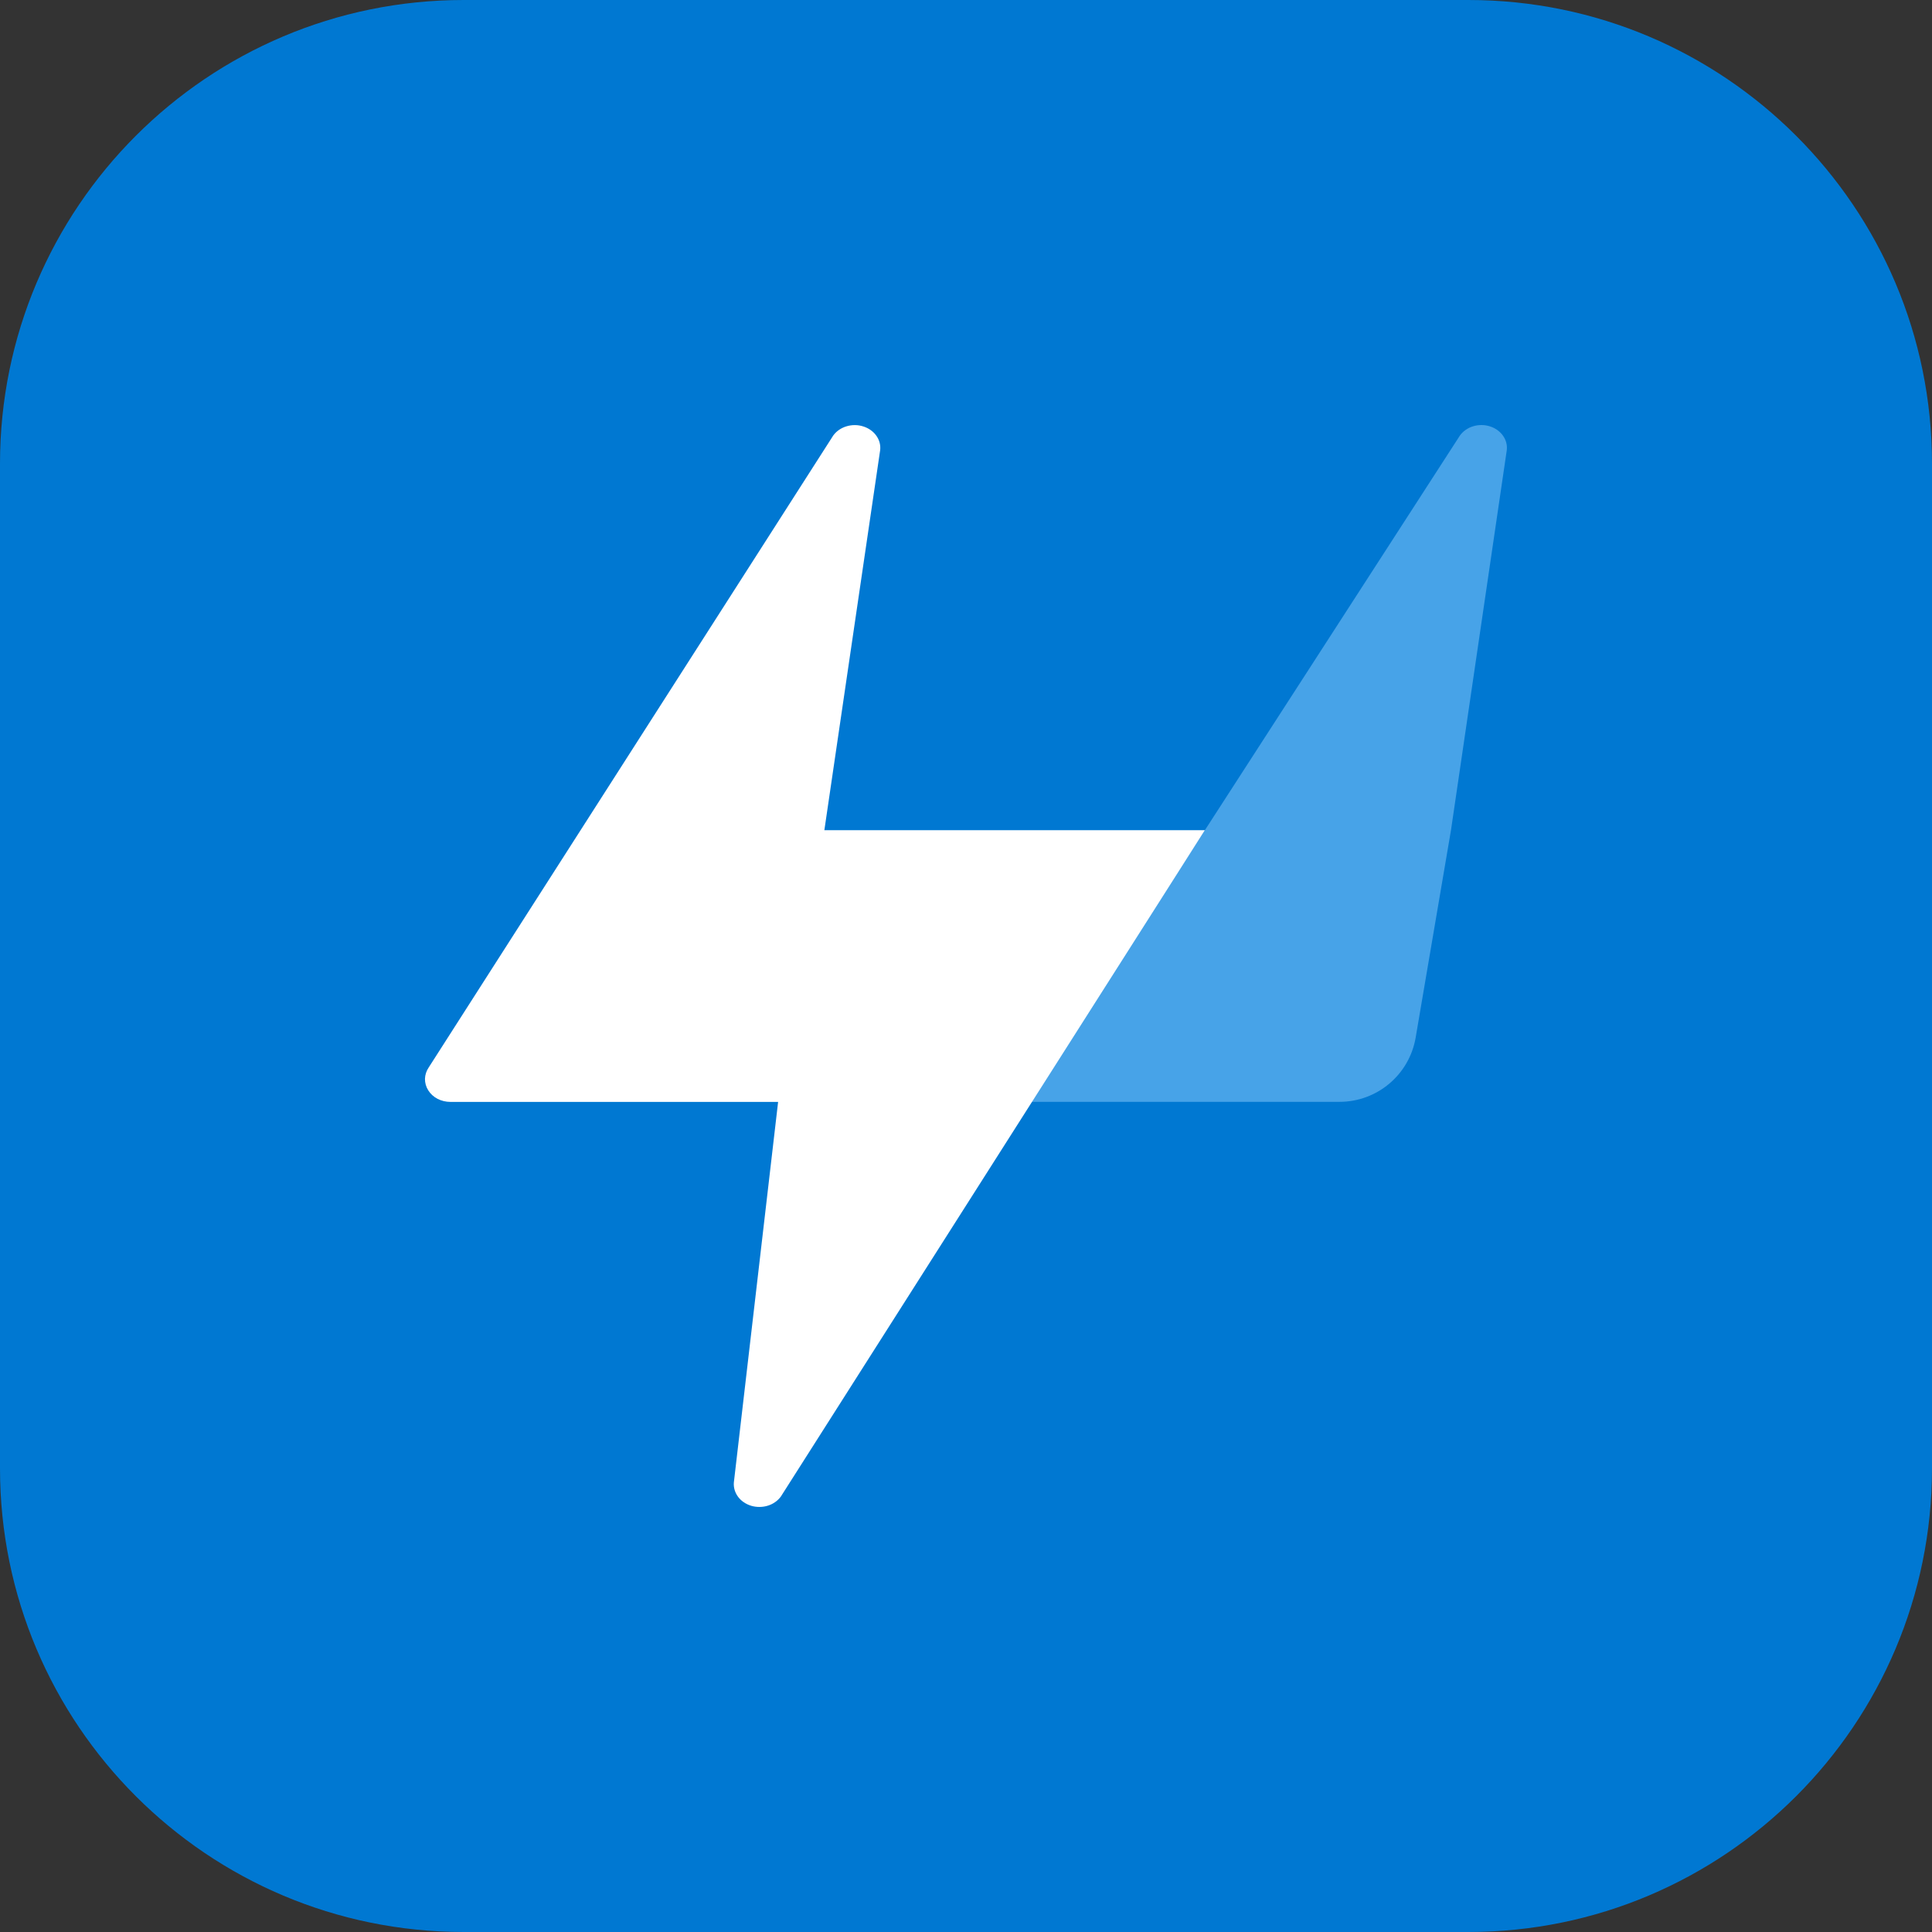
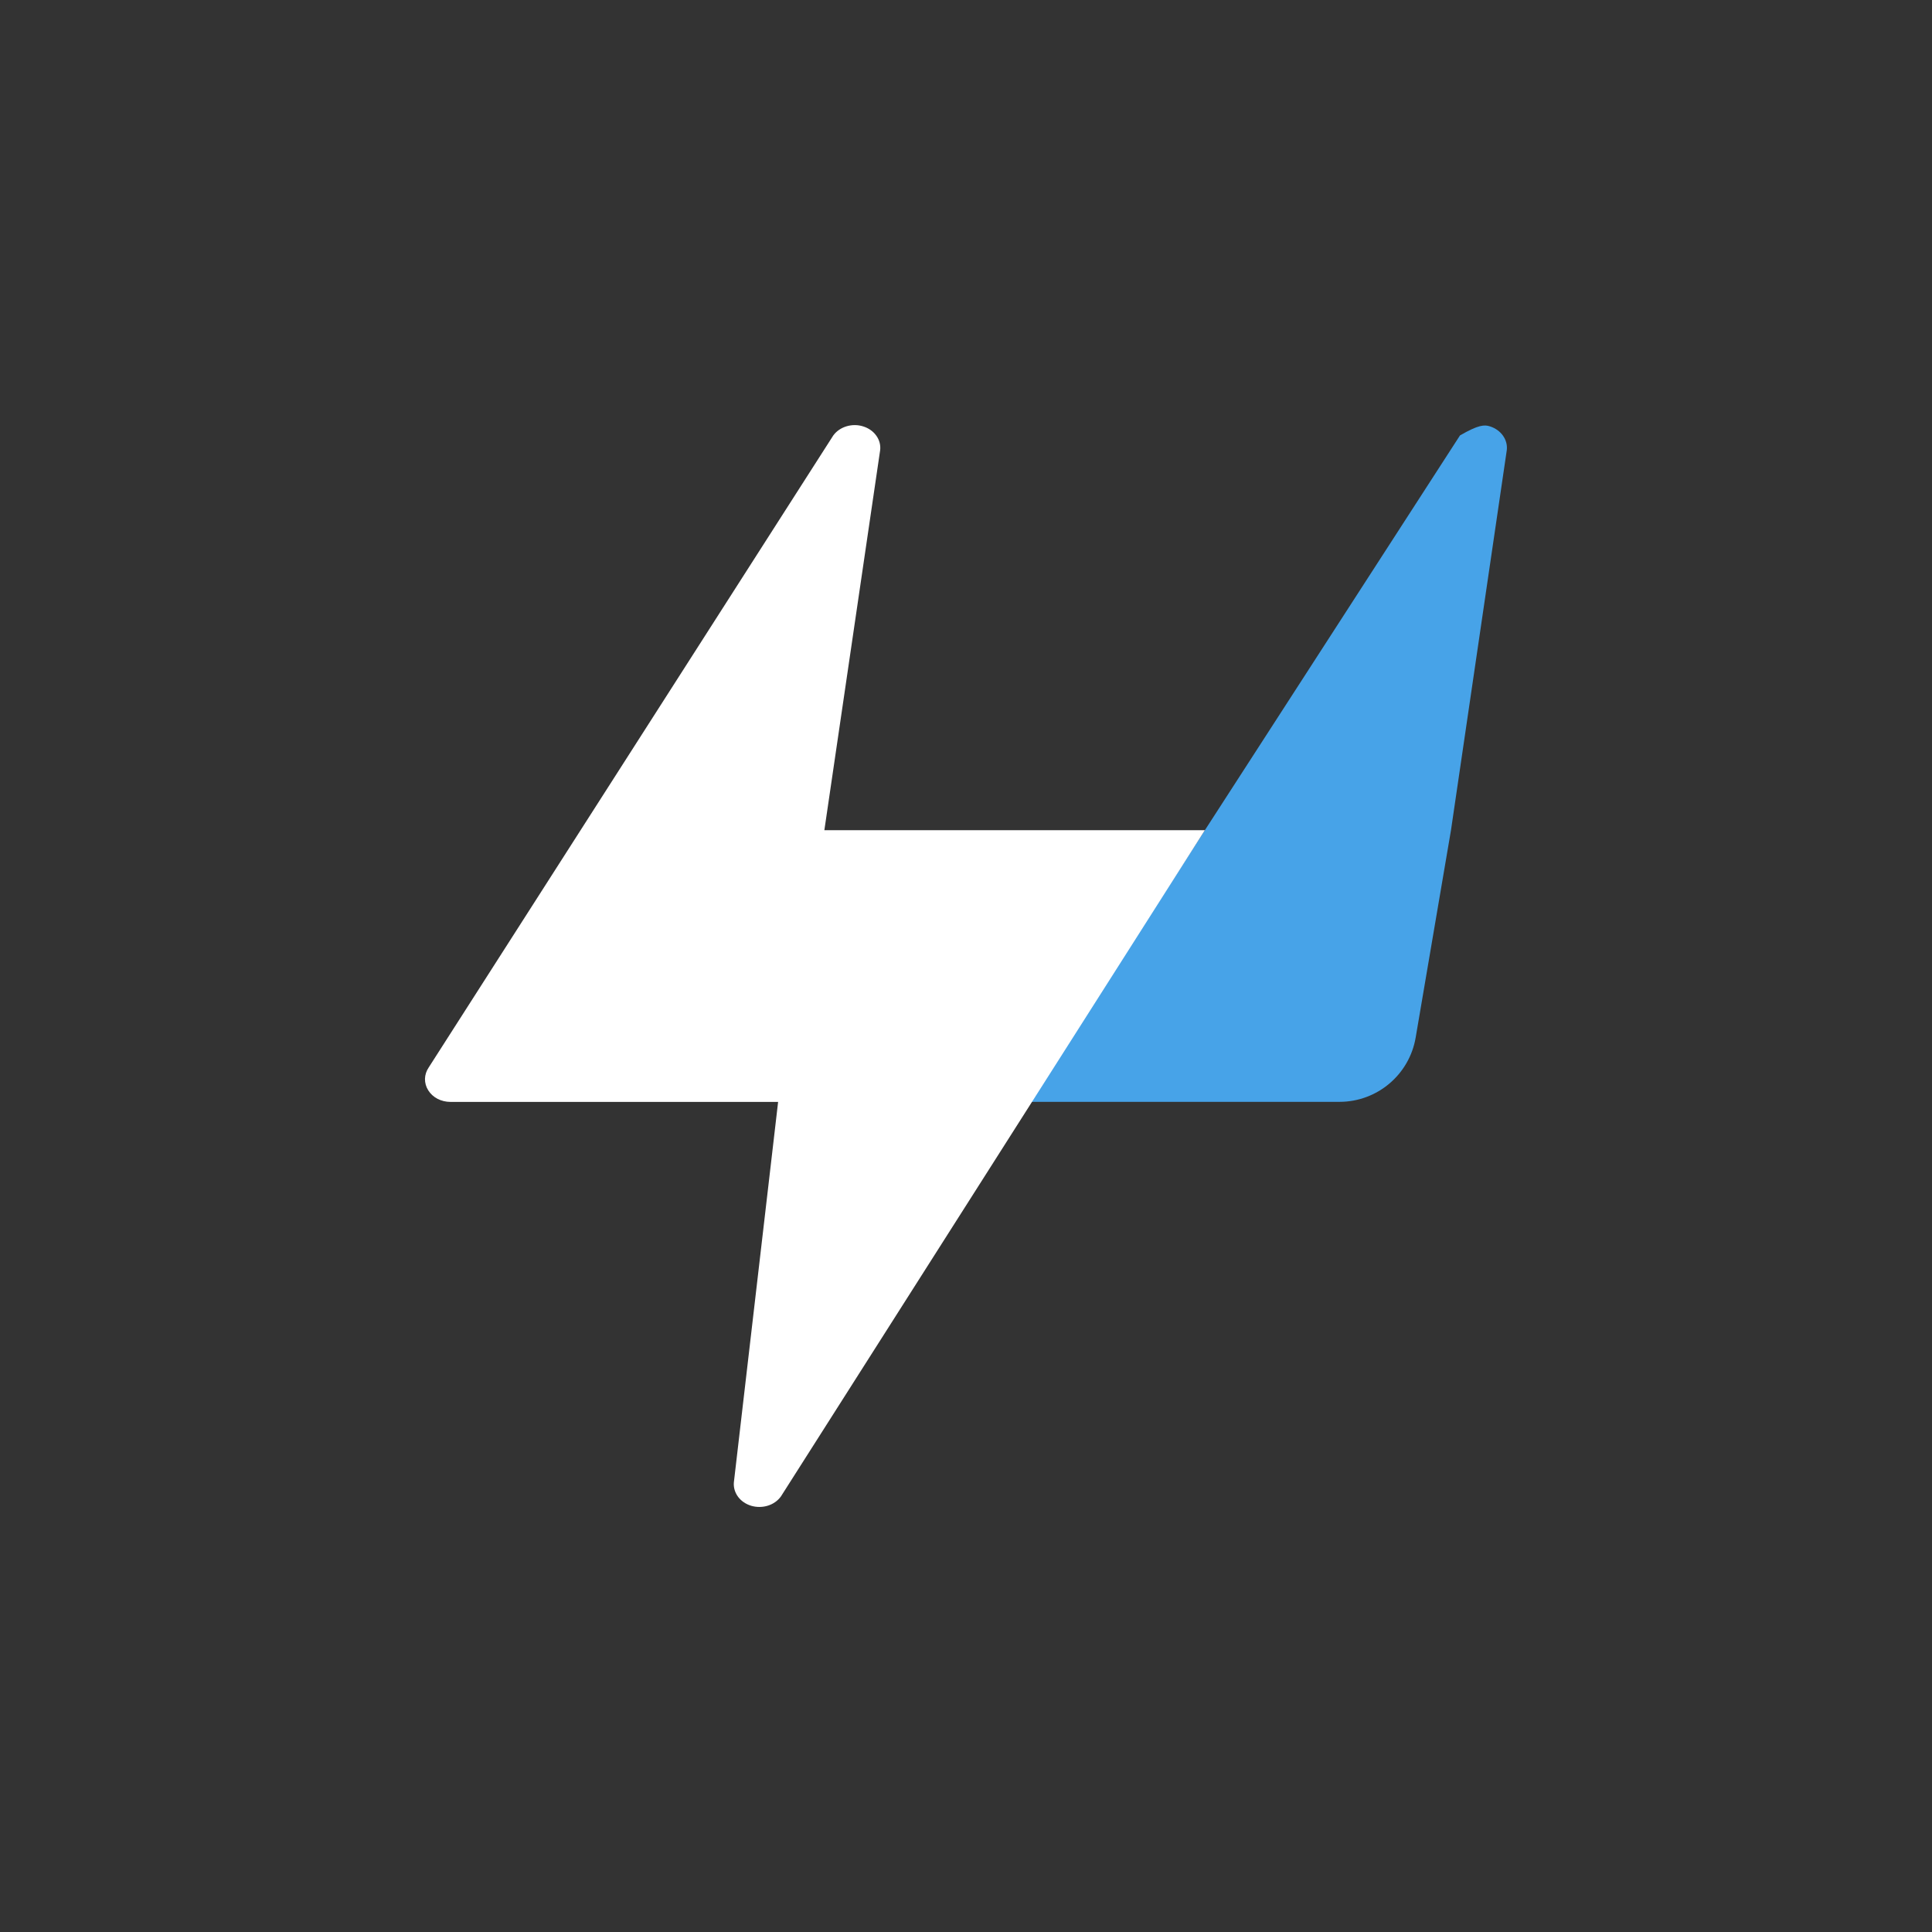
<svg xmlns="http://www.w3.org/2000/svg" width="32" height="32" viewBox="0 0 32 32" fill="none">
  <rect x="0" y="0" width="32" height="32" fill="#333333" stroke="none" />
-   <path d="M0 7.68C0 3.438 3.438 0 7.68 0H24.32C28.561 0 32 3.438 32 7.68V24.32C32 28.561 28.561 32 24.32 32H7.68C3.438 32 0 28.561 0 24.32V7.68Z" fill="#0078D2" />
-   <path d="M24.957 7.457L24.033 13.75L23.448 17.185C23.343 17.8 22.81 18.25 22.186 18.25H17.049L24.182 7.212C24.234 7.141 24.311 7.087 24.401 7.06C24.491 7.033 24.588 7.033 24.678 7.062C24.767 7.09 24.843 7.144 24.894 7.216C24.945 7.288 24.967 7.372 24.957 7.457Z" fill="#47A3E8" />
+   <path d="M24.957 7.457L24.033 13.75L23.448 17.185C23.343 17.8 22.81 18.25 22.186 18.25H17.049L24.182 7.212C24.491 7.033 24.588 7.033 24.678 7.062C24.767 7.09 24.843 7.144 24.894 7.216C24.945 7.288 24.967 7.372 24.957 7.457Z" fill="#47A3E8" />
  <path d="M13.654 13.751H19.956L12.935 24.785C12.884 24.856 12.809 24.91 12.72 24.938C12.631 24.966 12.534 24.967 12.444 24.941C12.354 24.914 12.277 24.862 12.225 24.792C12.173 24.722 12.148 24.638 12.155 24.554L12.888 18.251H7.46C7.385 18.251 7.311 18.233 7.247 18.2C7.182 18.166 7.129 18.117 7.093 18.059C7.056 18.001 7.038 17.935 7.039 17.868C7.041 17.802 7.062 17.737 7.101 17.68L13.802 7.212C13.854 7.141 13.931 7.088 14.021 7.061C14.111 7.034 14.209 7.034 14.298 7.063C14.388 7.091 14.464 7.145 14.515 7.217C14.566 7.288 14.588 7.373 14.578 7.457L13.654 13.751Z" fill="white" />
</svg>